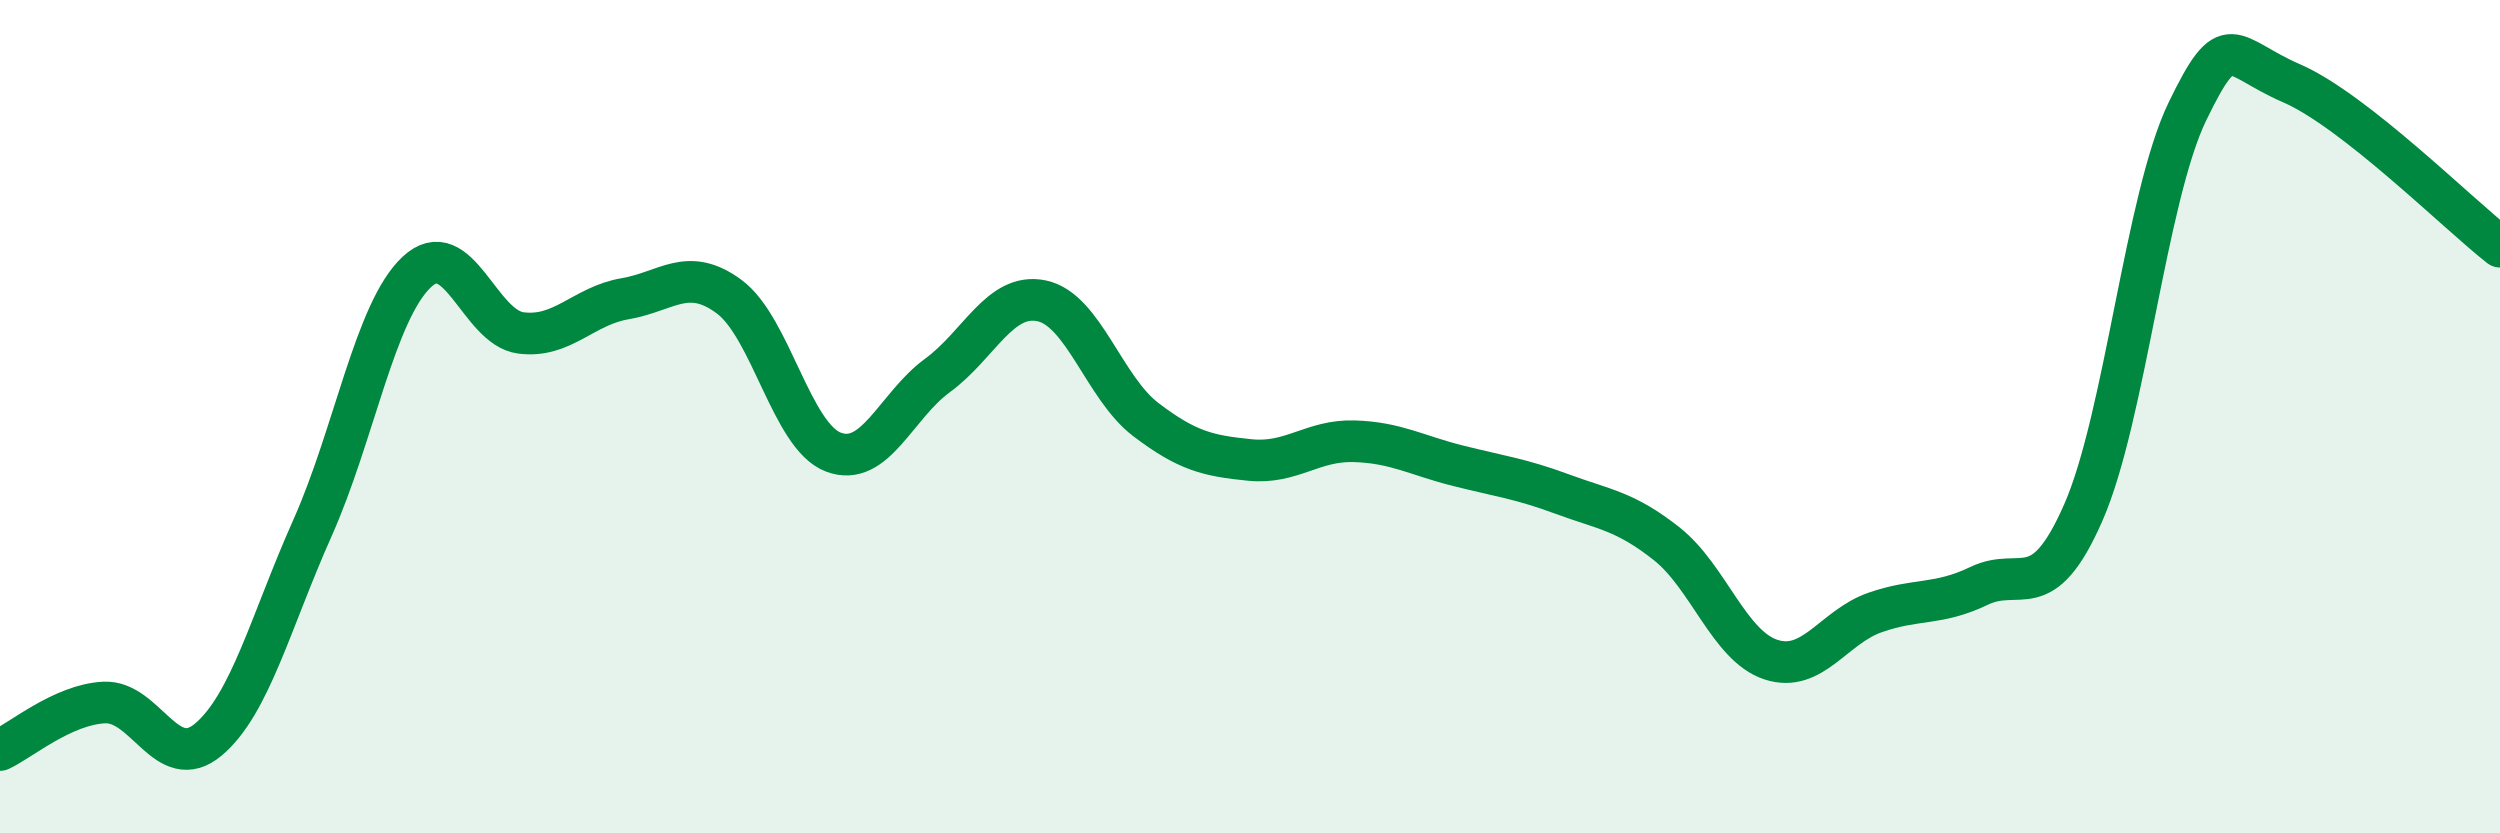
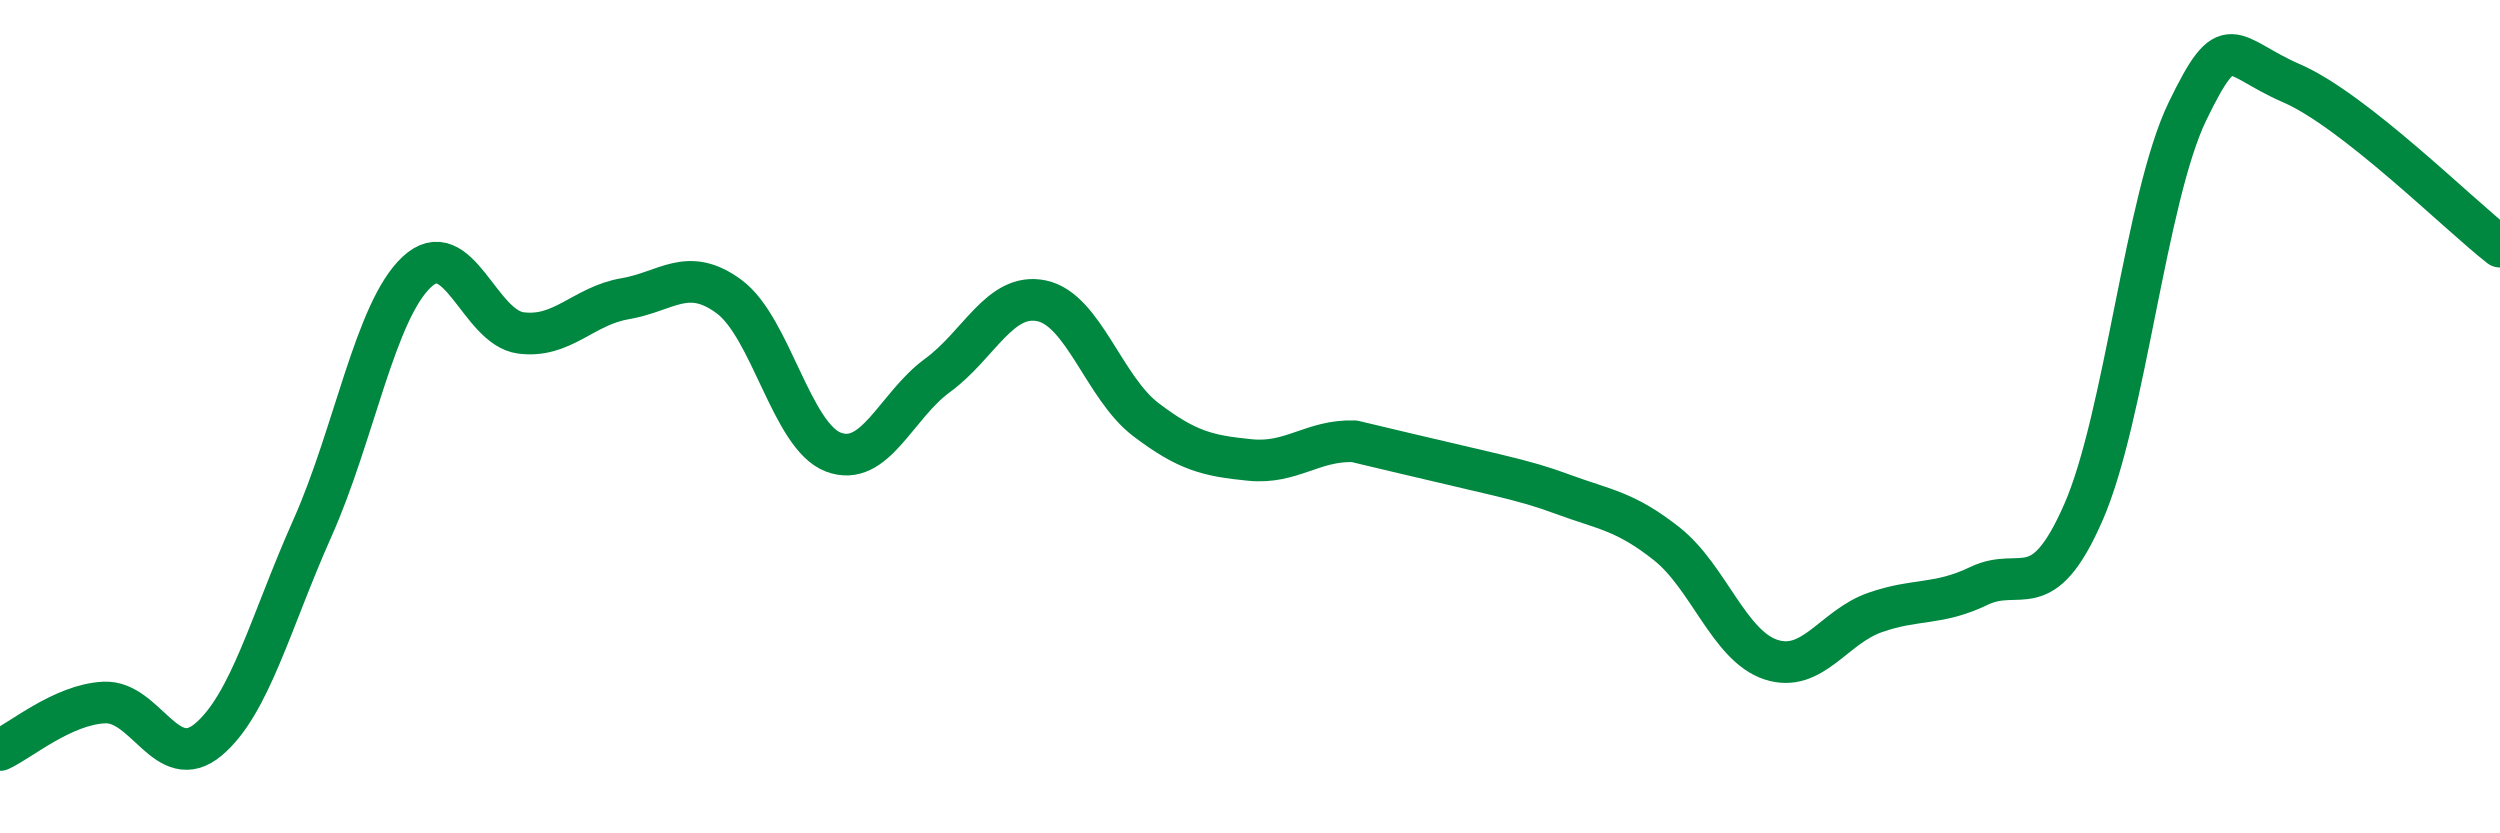
<svg xmlns="http://www.w3.org/2000/svg" width="60" height="20" viewBox="0 0 60 20">
-   <path d="M 0,18 C 0.5,17.77 1.5,16.91 2.5,16.86 C 3.5,16.81 4,18.59 5,17.75 C 6,16.91 6.5,14.91 7.5,12.67 C 8.5,10.43 9,7.47 10,6.53 C 11,5.59 11.5,7.86 12.5,7.99 C 13.5,8.12 14,7.34 15,7.17 C 16,7 16.5,6.38 17.5,7.12 C 18.5,7.86 19,10.47 20,10.85 C 21,11.23 21.5,9.74 22.5,9.01 C 23.5,8.28 24,7.01 25,7.22 C 26,7.43 26.5,9.31 27.5,10.07 C 28.5,10.83 29,10.94 30,11.04 C 31,11.14 31.5,10.56 32.5,10.59 C 33.5,10.62 34,10.93 35,11.18 C 36,11.43 36.5,11.49 37.5,11.86 C 38.5,12.23 39,12.26 40,13.05 C 41,13.84 41.5,15.5 42.5,15.83 C 43.5,16.16 44,15.05 45,14.7 C 46,14.35 46.5,14.54 47.5,14.06 C 48.5,13.58 49,14.58 50,12.3 C 51,10.02 51.5,4.73 52.5,2.67 C 53.5,0.61 53.5,1.35 55,2 C 56.5,2.65 59,5.14 60,5.92L60 20L0 20Z" fill="#008740" opacity="0.1" stroke-linecap="round" stroke-linejoin="round" />
-   <path d="M 0,18 C 0.5,17.77 1.5,16.91 2.5,16.86 C 3.5,16.81 4,18.59 5,17.75 C 6,16.91 6.5,14.91 7.5,12.67 C 8.5,10.43 9,7.47 10,6.53 C 11,5.59 11.5,7.86 12.5,7.99 C 13.5,8.12 14,7.34 15,7.17 C 16,7 16.5,6.38 17.5,7.12 C 18.5,7.86 19,10.47 20,10.85 C 21,11.23 21.5,9.74 22.5,9.01 C 23.5,8.28 24,7.01 25,7.22 C 26,7.43 26.5,9.31 27.5,10.07 C 28.5,10.83 29,10.94 30,11.04 C 31,11.14 31.5,10.56 32.5,10.59 C 33.5,10.62 34,10.93 35,11.18 C 36,11.43 36.5,11.49 37.5,11.86 C 38.5,12.23 39,12.26 40,13.05 C 41,13.84 41.5,15.5 42.5,15.83 C 43.5,16.16 44,15.05 45,14.7 C 46,14.35 46.5,14.54 47.5,14.06 C 48.5,13.58 49,14.58 50,12.3 C 51,10.02 51.5,4.73 52.5,2.67 C 53.5,0.61 53.5,1.35 55,2 C 56.5,2.65 59,5.14 60,5.92" stroke="#008740" stroke-width="1" fill="none" stroke-linecap="round" stroke-linejoin="round" />
+   <path d="M 0,18 C 0.5,17.77 1.5,16.91 2.5,16.86 C 3.5,16.81 4,18.59 5,17.75 C 6,16.91 6.5,14.91 7.5,12.67 C 8.5,10.43 9,7.47 10,6.53 C 11,5.59 11.5,7.86 12.5,7.99 C 13.5,8.12 14,7.34 15,7.17 C 16,7 16.5,6.38 17.5,7.12 C 18.5,7.86 19,10.47 20,10.85 C 21,11.23 21.5,9.74 22.5,9.01 C 23.5,8.28 24,7.01 25,7.22 C 26,7.43 26.5,9.31 27.5,10.07 C 28.5,10.83 29,10.94 30,11.04 C 31,11.14 31.5,10.56 32.5,10.59 C 36,11.43 36.5,11.49 37.5,11.86 C 38.5,12.23 39,12.26 40,13.05 C 41,13.84 41.5,15.5 42.5,15.83 C 43.5,16.16 44,15.05 45,14.7 C 46,14.35 46.5,14.54 47.5,14.06 C 48.5,13.58 49,14.58 50,12.3 C 51,10.02 51.5,4.73 52.5,2.67 C 53.5,0.61 53.5,1.35 55,2 C 56.5,2.65 59,5.14 60,5.92" stroke="#008740" stroke-width="1" fill="none" stroke-linecap="round" stroke-linejoin="round" />
</svg>